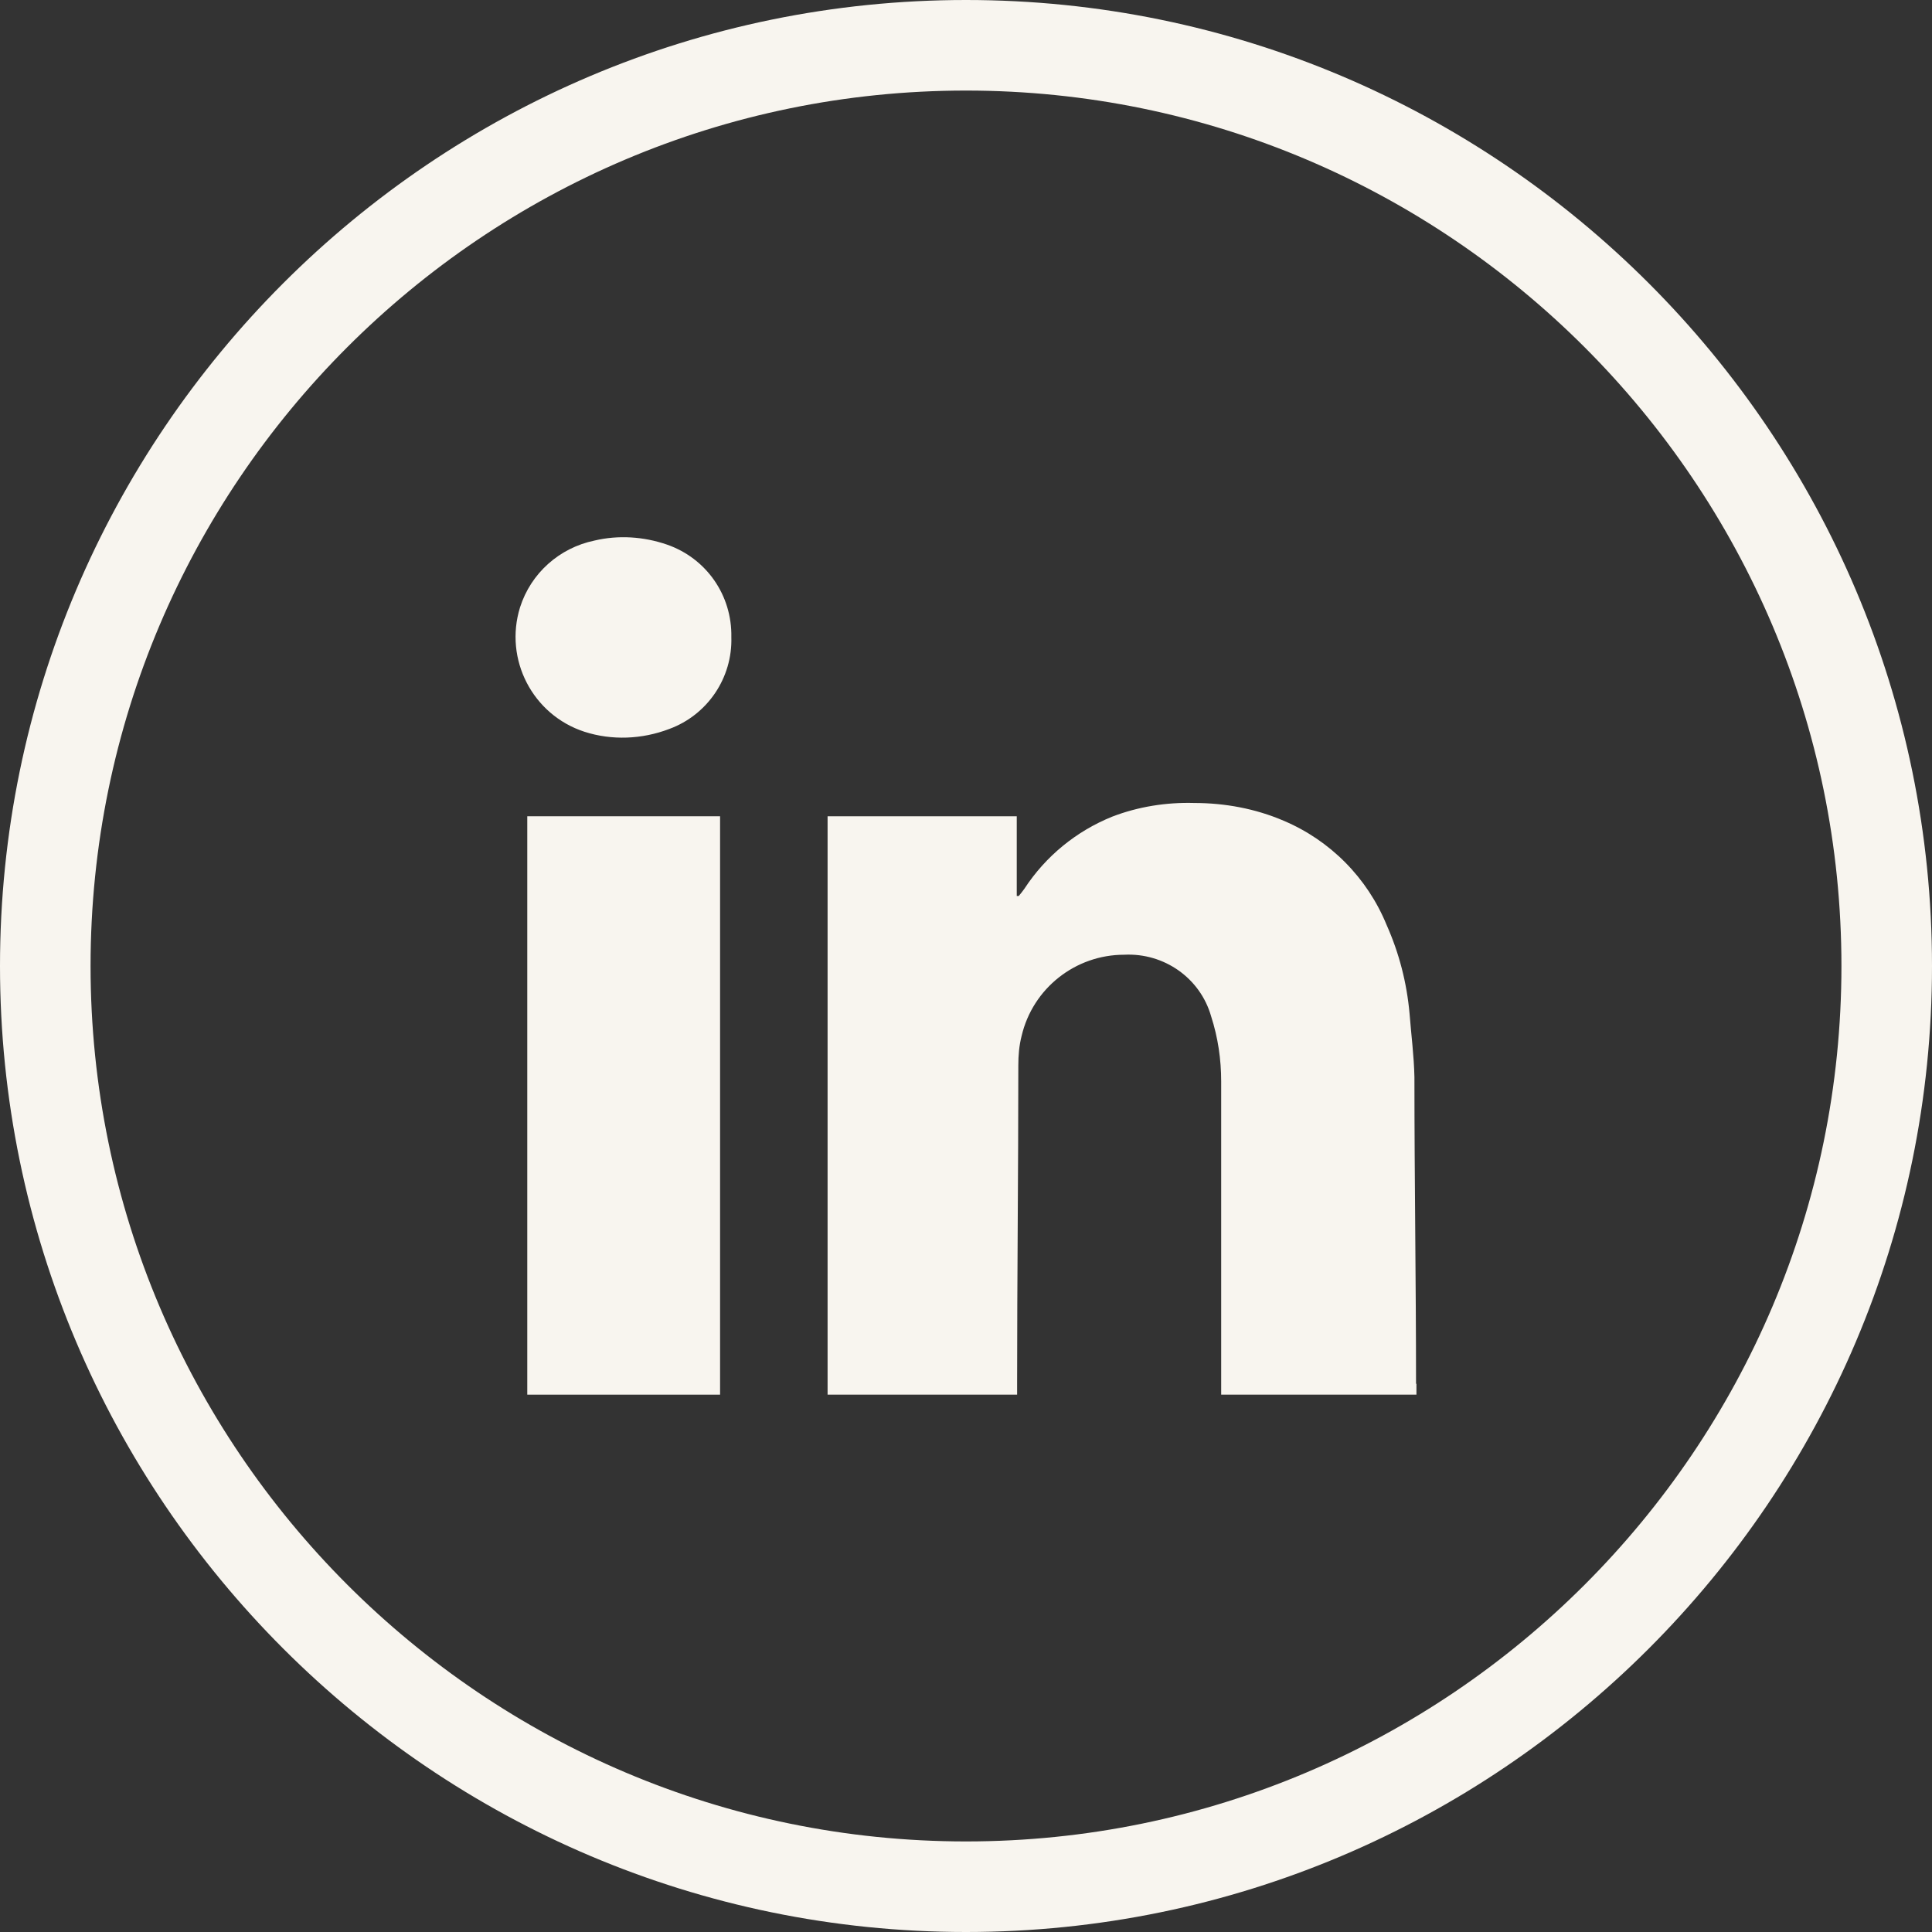
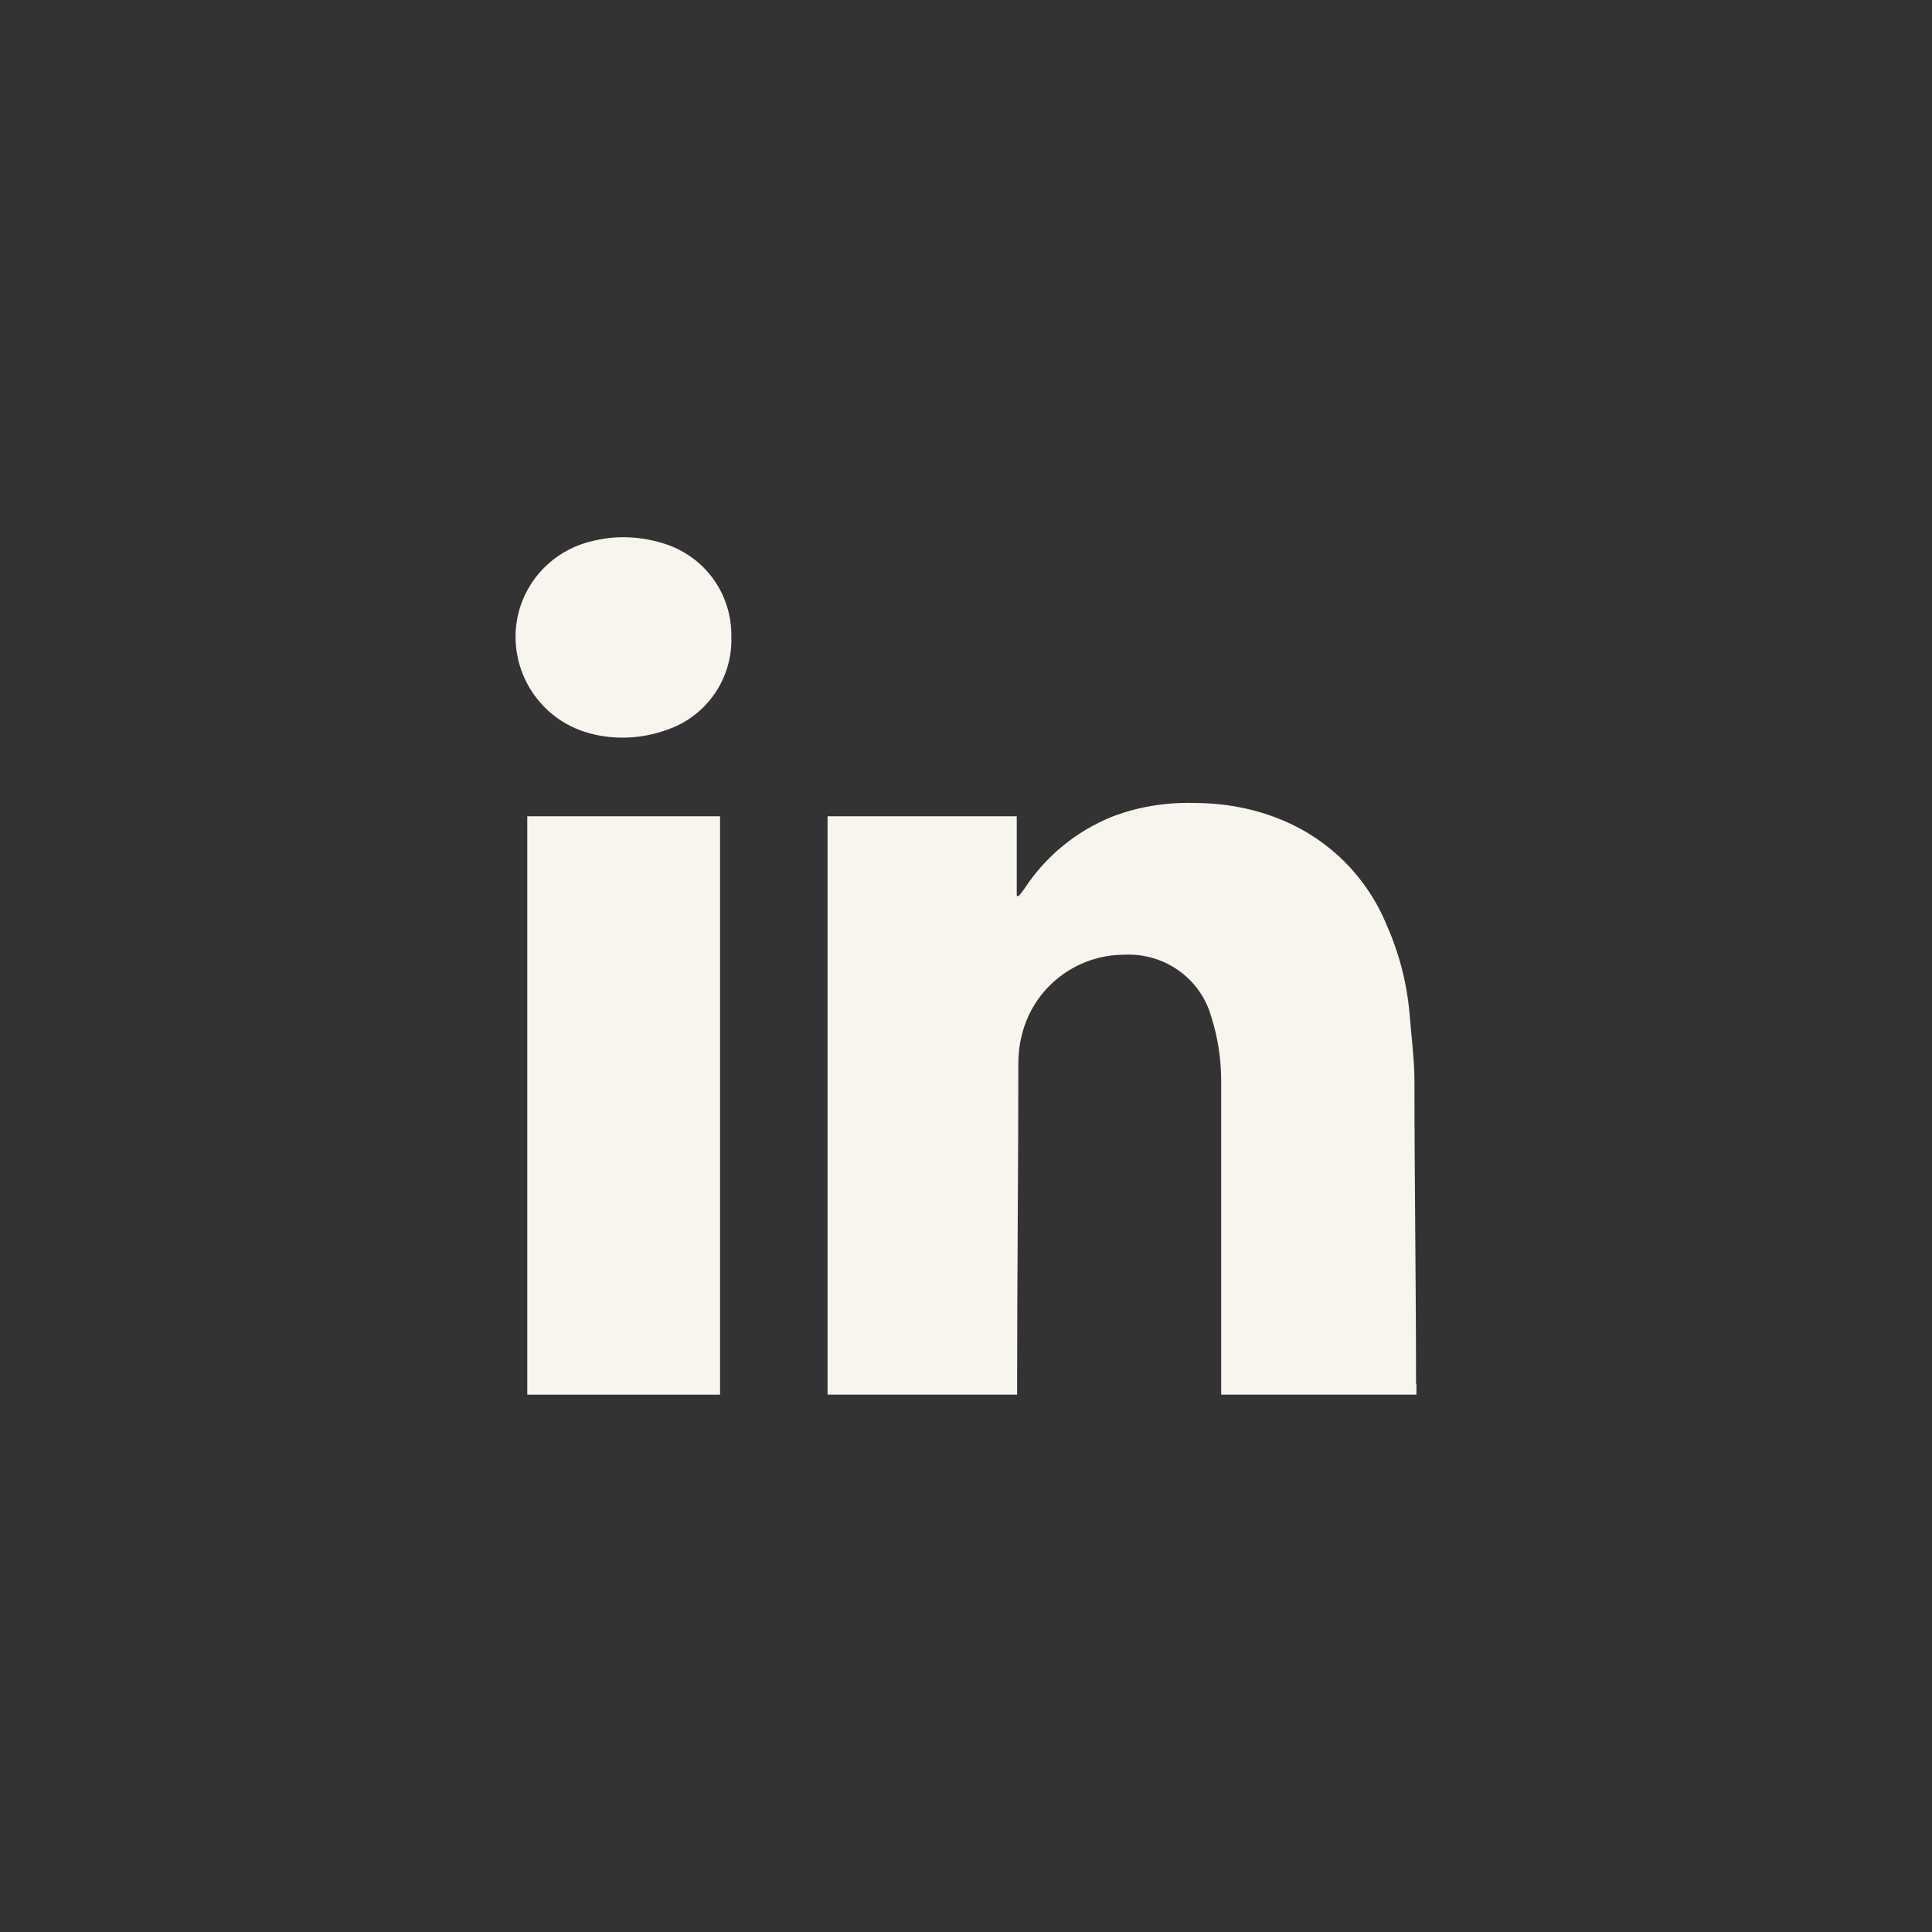
<svg xmlns="http://www.w3.org/2000/svg" width="48" height="48" viewBox="0 0 48 48" fill="none">
  <rect x="0" y="0" width="48" height="48" fill="#333333" stroke="none" />
-   <path d="M24 48C10.77 48 0 37.23 0 24C0 10.77 10.76 0 24 0C37.24 0 48 10.77 48 24C48 37.23 37.23 48 24 48ZM24 2.25C12 2.25 2.25 12.01 2.25 24C2.25 35.99 12.01 45.75 24 45.75C35.99 45.75 45.75 35.99 45.75 24C45.75 12.01 35.99 2.25 24 2.25Z" fill="#F8F5EF" />
  <path d="M18.17 15.83C18.2 16.84 17.58 17.76 16.63 18.11C15.95 18.37 15.2 18.4 14.52 18.18C13.23 17.76 12.52 16.38 12.92 15.09C13.19 14.24 13.9 13.61 14.77 13.43C15.36 13.29 15.99 13.33 16.57 13.53C17.55 13.87 18.19 14.79 18.17 15.83Z" fill="#F8F5EF" />
  <path d="M17.89 20.28H13.1V34.65H17.89V20.28Z" fill="#F8F5EF" />
  <path d="M35.191 34.38V34.65H30.34C30.34 34.57 30.34 34.49 30.34 34.41V26.87C30.34 26.32 30.261 25.78 30.09 25.25C29.82 24.3 28.921 23.67 27.93 23.72C26.721 23.72 25.66 24.55 25.381 25.74C25.32 25.98 25.3 26.22 25.3 26.47C25.3 29.11 25.27 31.74 25.27 34.38V34.65H20.561V20.28H25.261V22.26C25.261 22.26 25.3 22.26 25.311 22.26C25.36 22.2 25.41 22.14 25.451 22.08C25.98 21.27 26.741 20.65 27.631 20.29C28.28 20.04 28.98 19.93 29.671 19.95C30.43 19.95 31.191 20.09 31.89 20.39C33.05 20.88 33.971 21.81 34.45 22.98C34.761 23.68 34.95 24.41 35.02 25.18C35.06 25.7 35.13 26.23 35.141 26.76C35.141 29.31 35.181 31.83 35.181 34.38H35.191Z" fill="#F8F5EF" />
</svg>